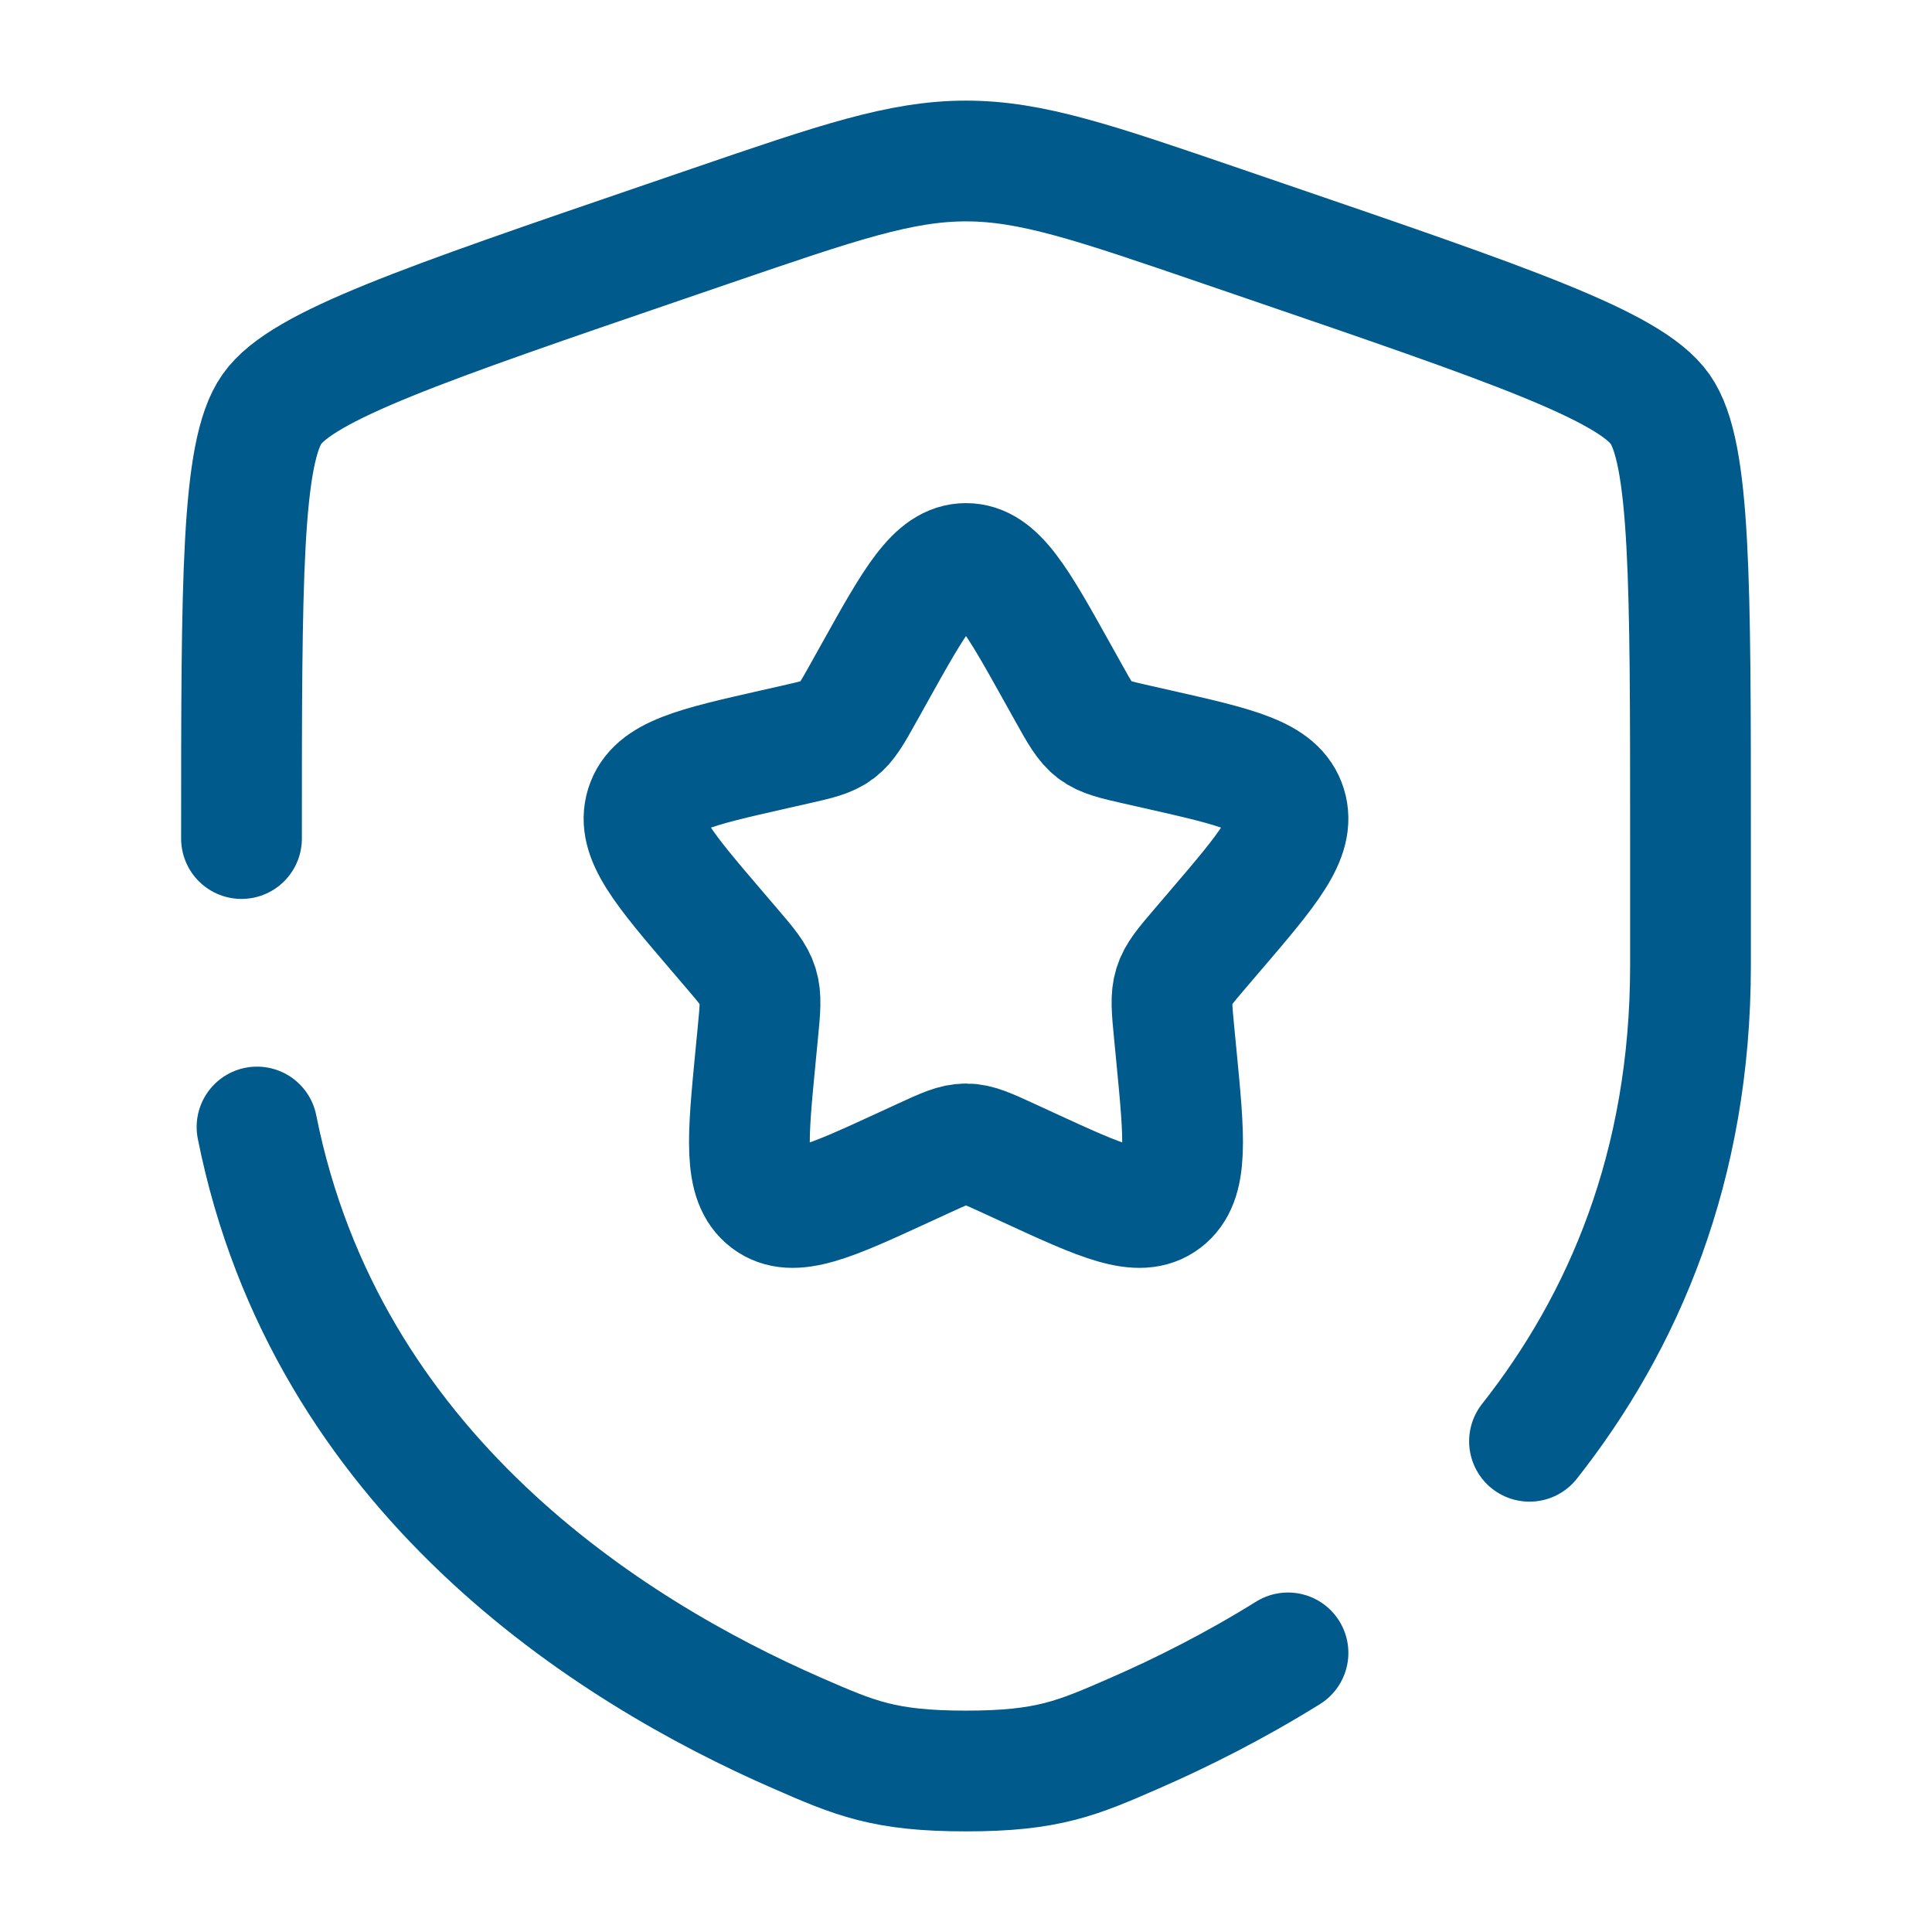
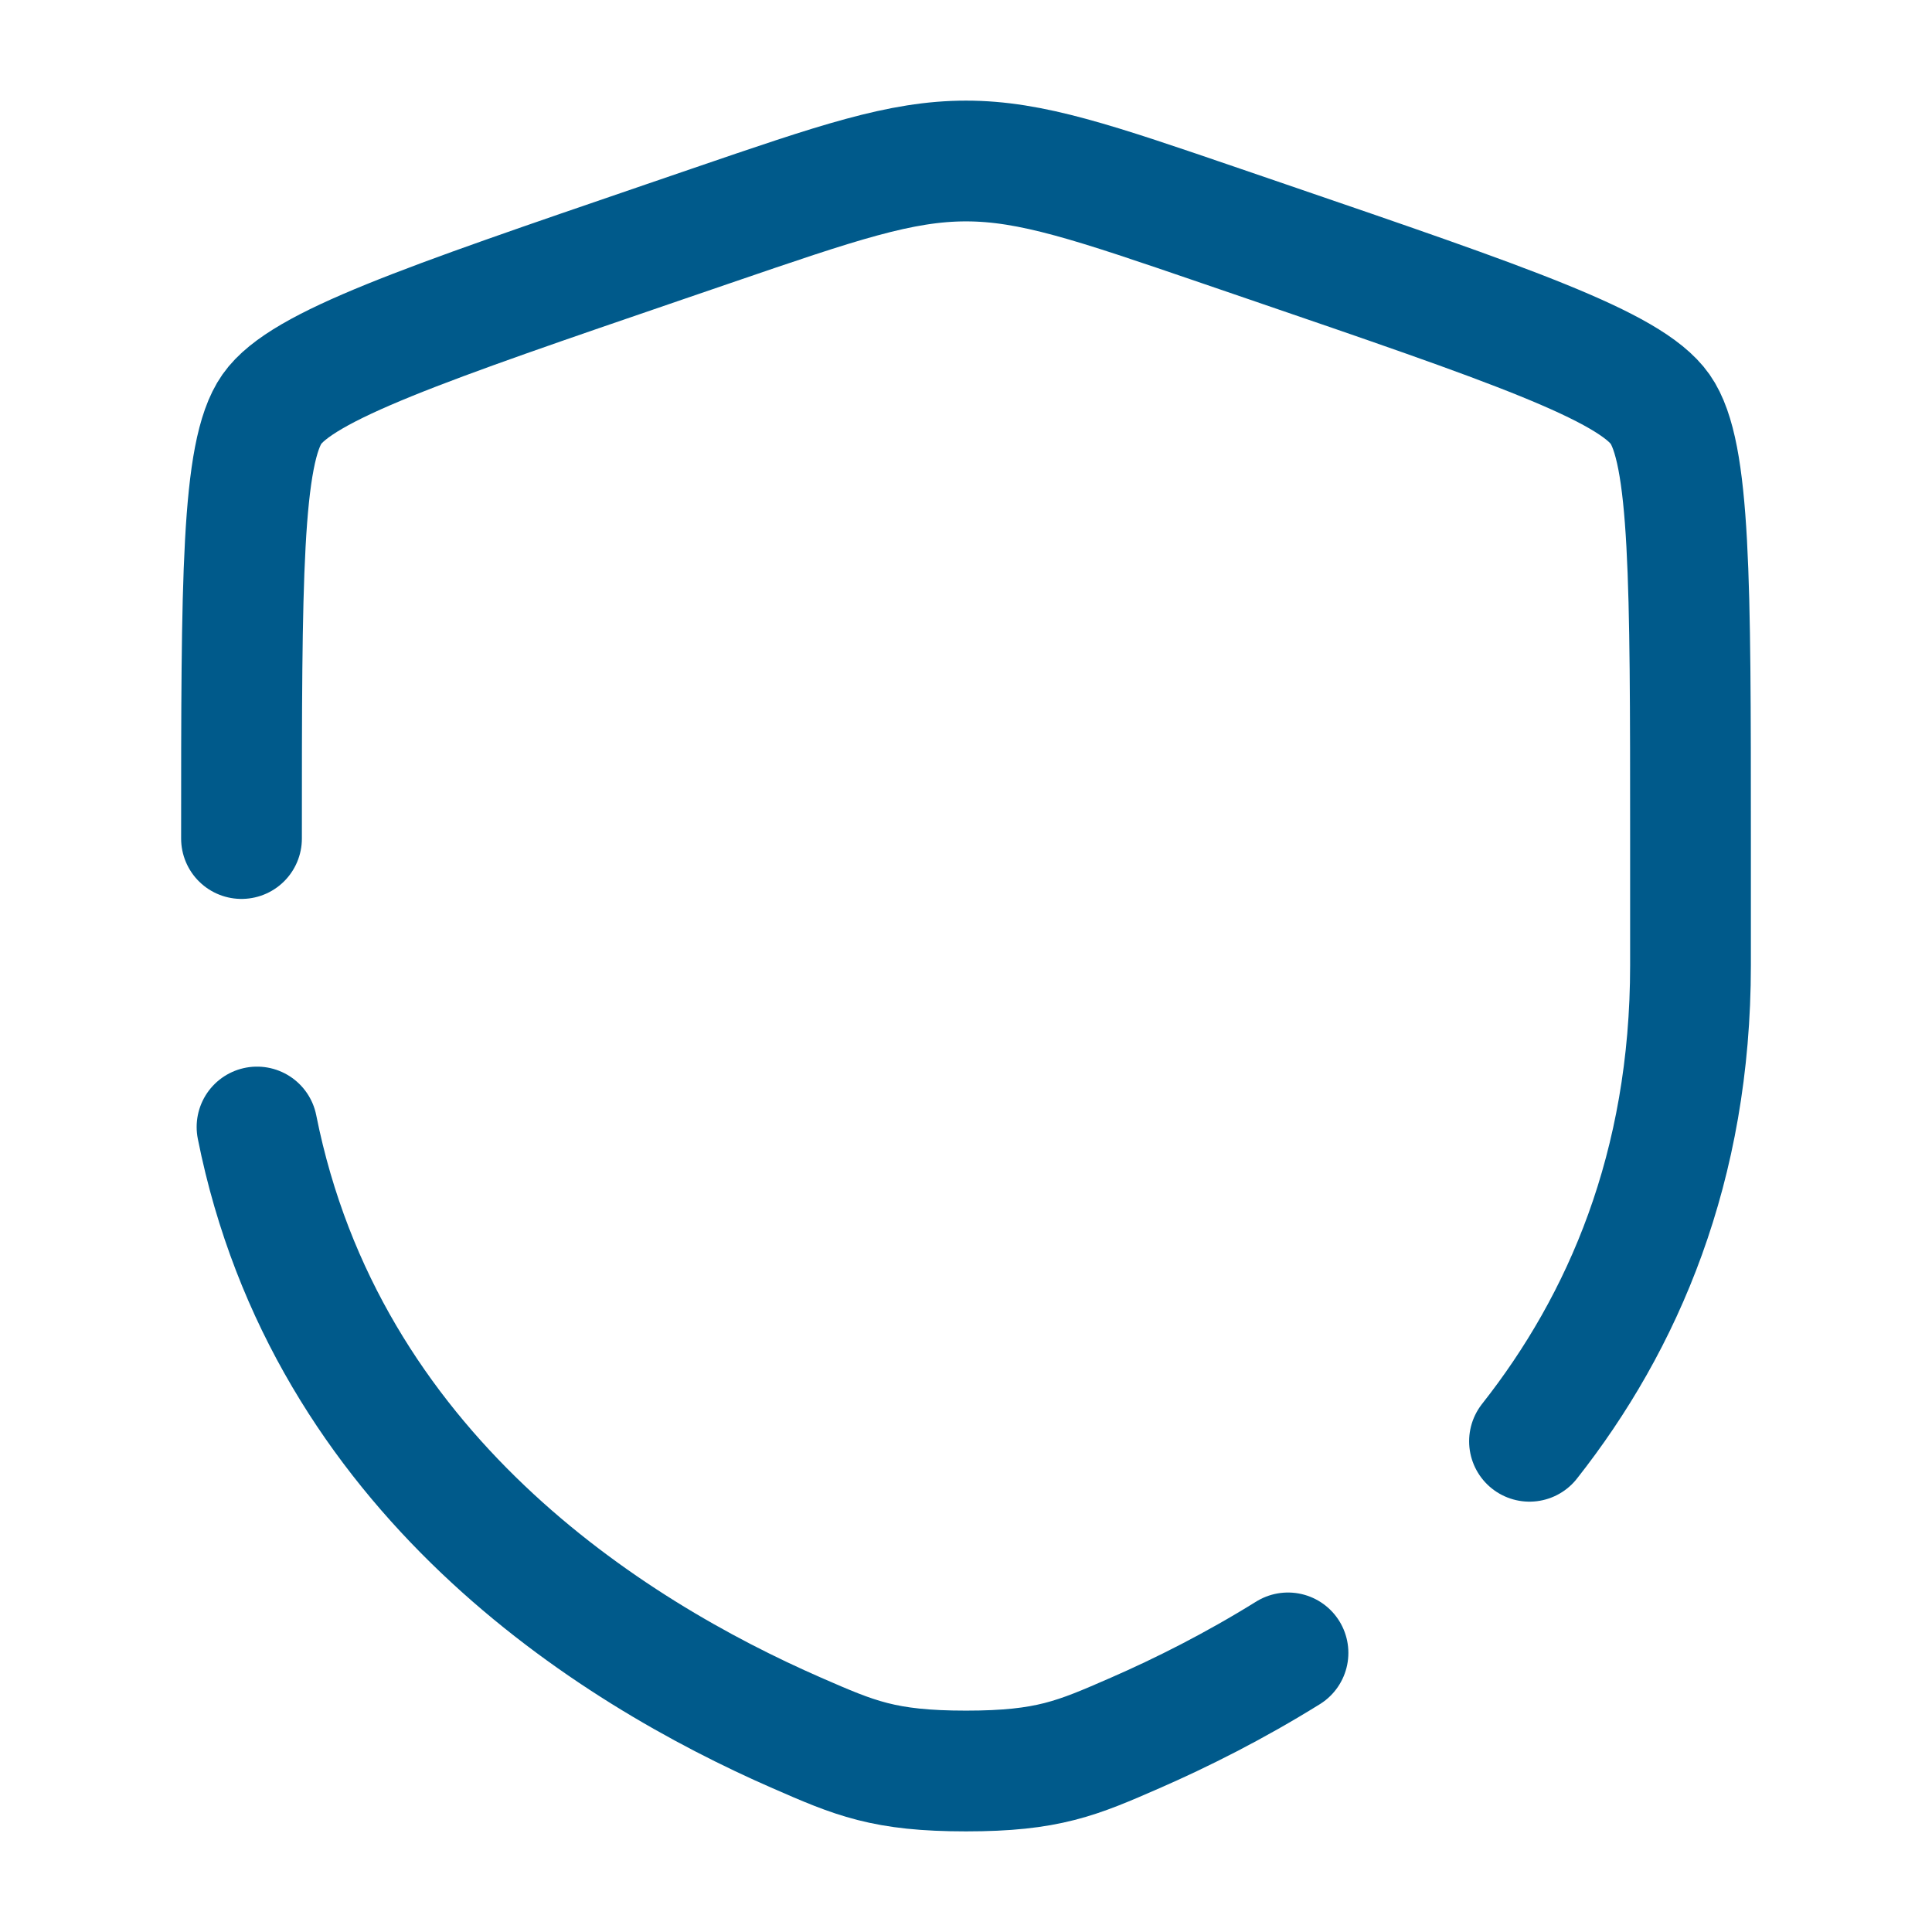
<svg xmlns="http://www.w3.org/2000/svg" width="800" height="800" viewBox="0 0 800 800" fill="none">
-   <path d="M362.043 278.778C378.93 248.481 387.377 233.333 400 233.333C412.623 233.333 421.07 248.481 437.957 278.778L442.327 286.616C447.127 295.225 449.527 299.53 453.267 302.37C457.01 305.211 461.67 306.265 470.987 308.374L479.473 310.293C512.27 317.714 528.667 321.424 532.567 333.97C536.47 346.516 525.29 359.586 502.933 385.733L497.147 392.496C490.793 399.926 487.617 403.64 486.19 408.236C484.76 412.833 485.24 417.786 486.2 427.7L487.073 436.726C490.453 471.606 492.147 489.05 481.93 496.803C471.717 504.556 456.363 497.486 425.657 483.35L417.713 479.69C408.987 475.673 404.623 473.663 400 473.663C395.377 473.663 391.013 475.673 382.287 479.69L374.343 483.35C343.637 497.486 328.282 504.556 318.069 496.803C307.855 489.05 309.545 471.606 312.925 436.726L313.8 427.7C314.76 417.786 315.241 412.833 313.812 408.236C312.382 403.64 309.206 399.926 302.852 392.496L297.068 385.733C274.71 359.586 263.531 346.516 267.432 333.97C271.334 321.424 287.731 317.714 320.527 310.293L329.012 308.374C338.33 306.265 342.99 305.211 346.733 302.37C350.473 299.53 352.873 295.225 357.673 286.616L362.043 278.778Z" stroke="#005A8B" stroke-width="50" />
  <path d="M100 347.224C100 240.636 100 187.343 112.584 169.414C125.168 151.485 175.277 134.332 275.497 100.027L294.591 93.491C346.833 75.608 372.953 66.667 400 66.667C427.047 66.667 453.167 75.608 505.41 93.491L524.503 100.027C624.723 134.332 674.833 151.485 687.417 169.414C700 187.343 700 240.636 700 347.224C700 363.32 700 380.78 700 399.714C700 483.21 672.107 547.614 633.333 596.804M106.428 466.667C135.009 609.947 252.547 683.764 329.952 717.577C354 728.08 366.023 733.334 400 733.334C433.977 733.334 446 728.08 470.047 717.577C489.32 709.157 511.08 698.26 533.333 684.427" stroke="#005A8B" stroke-width="50" stroke-linecap="round" />
</svg>